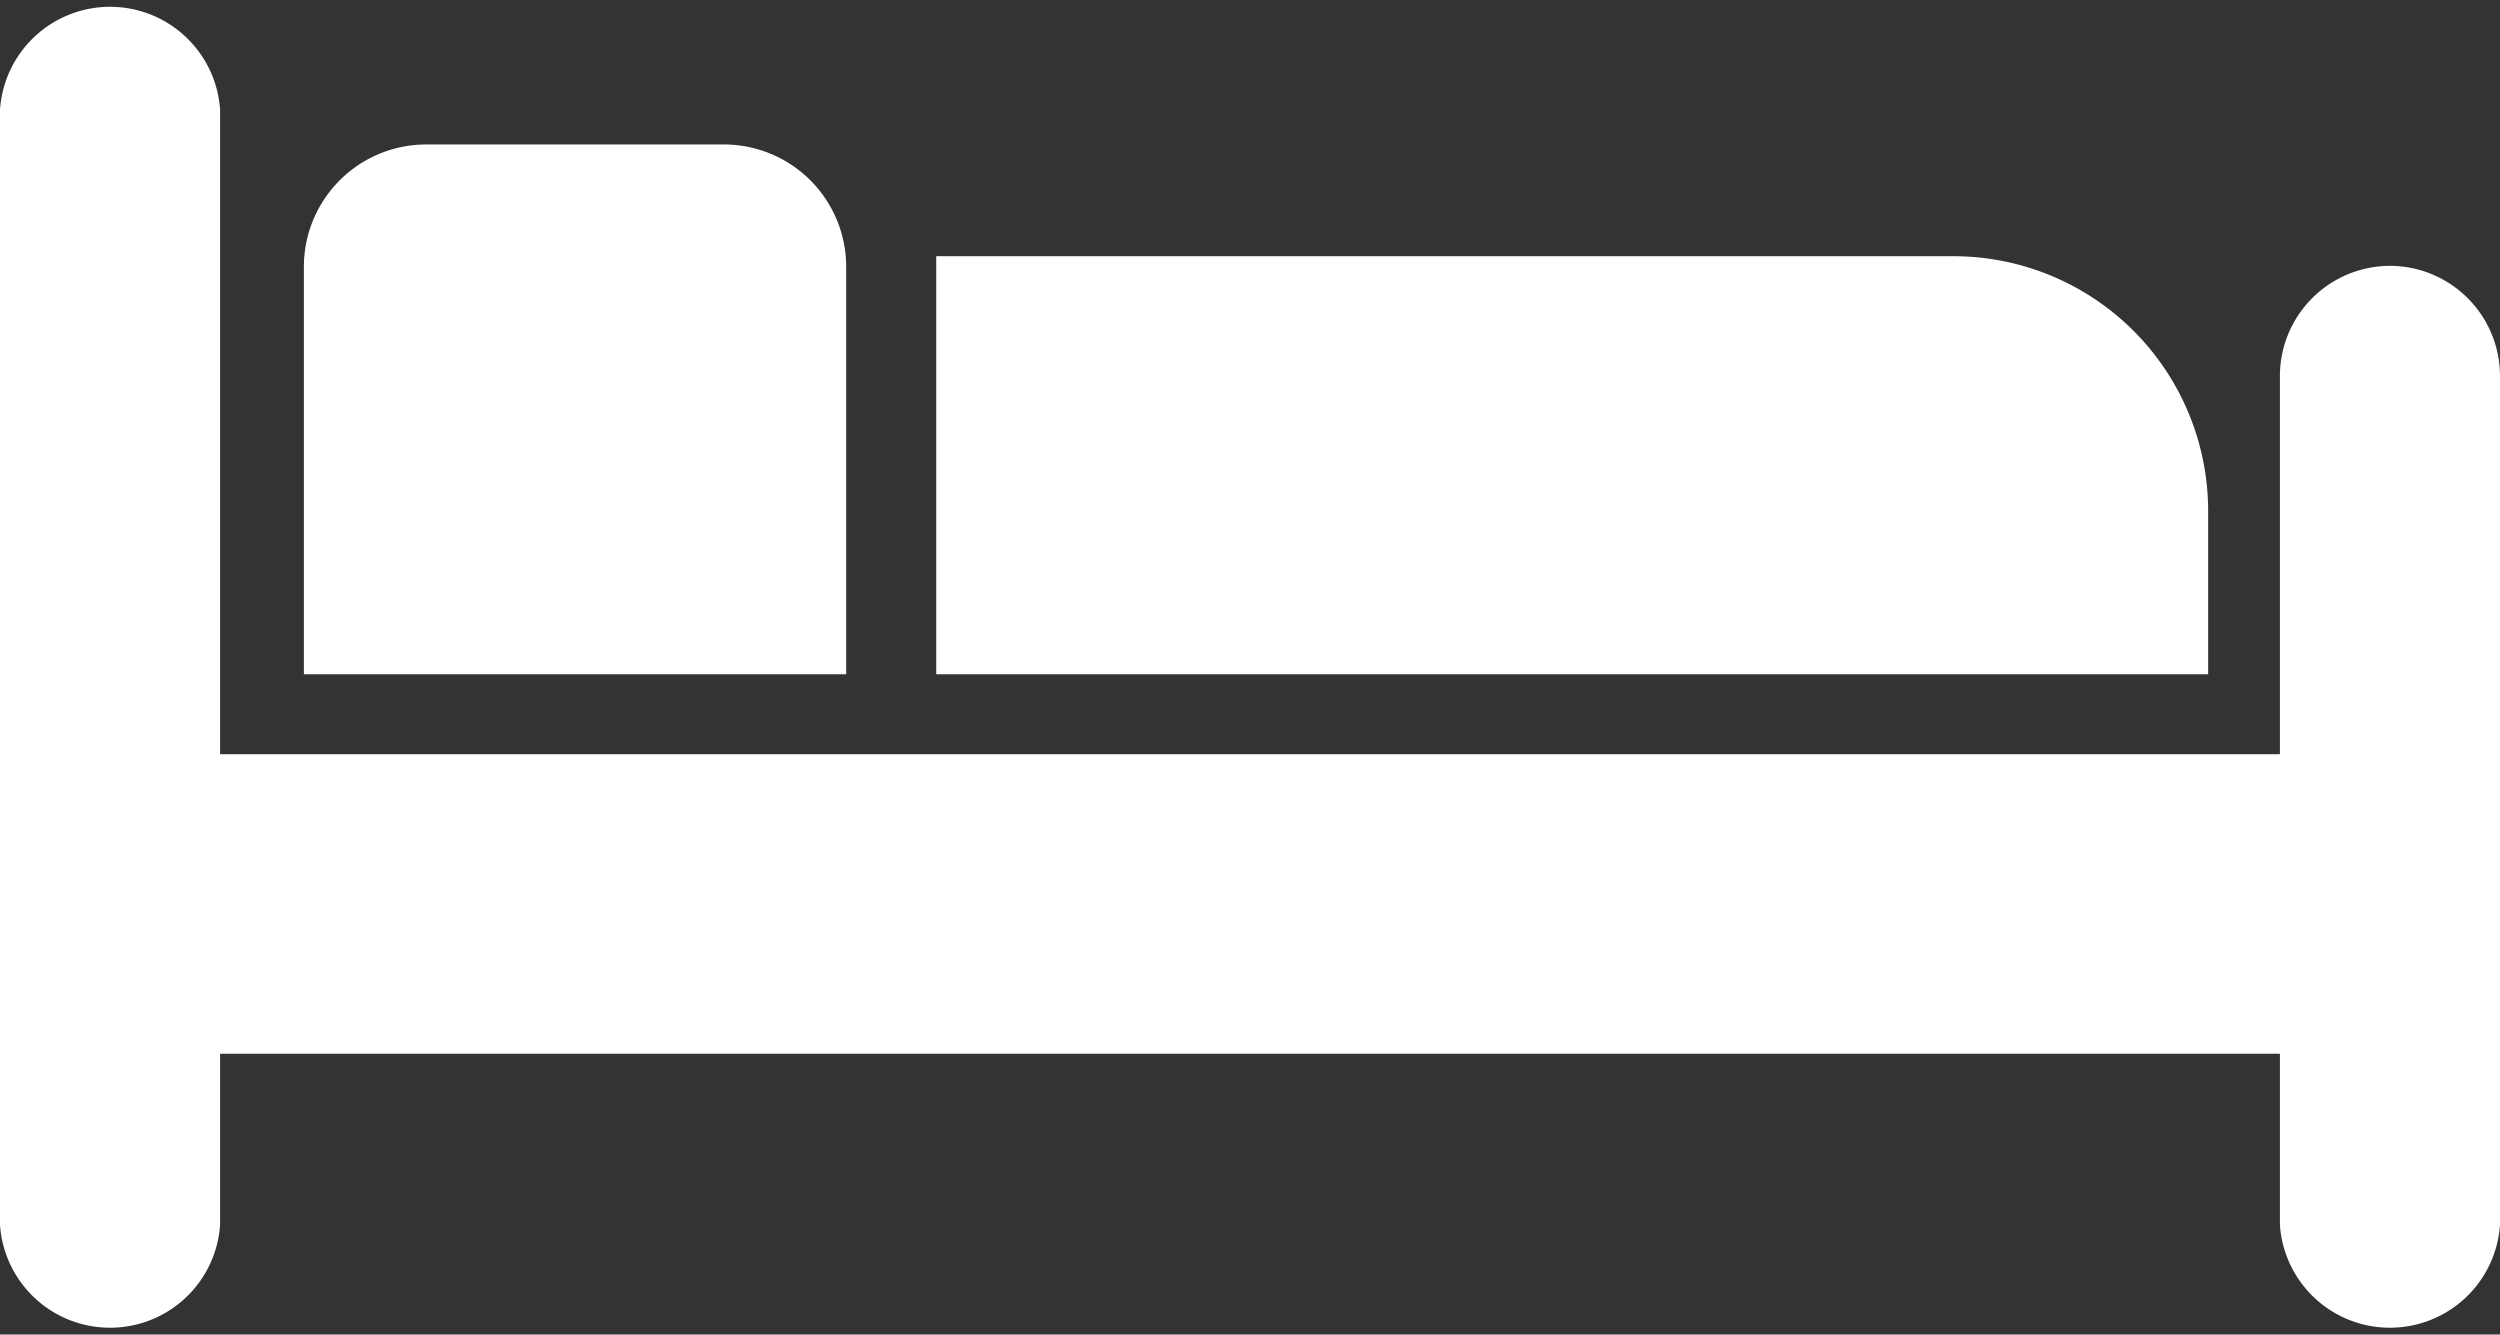
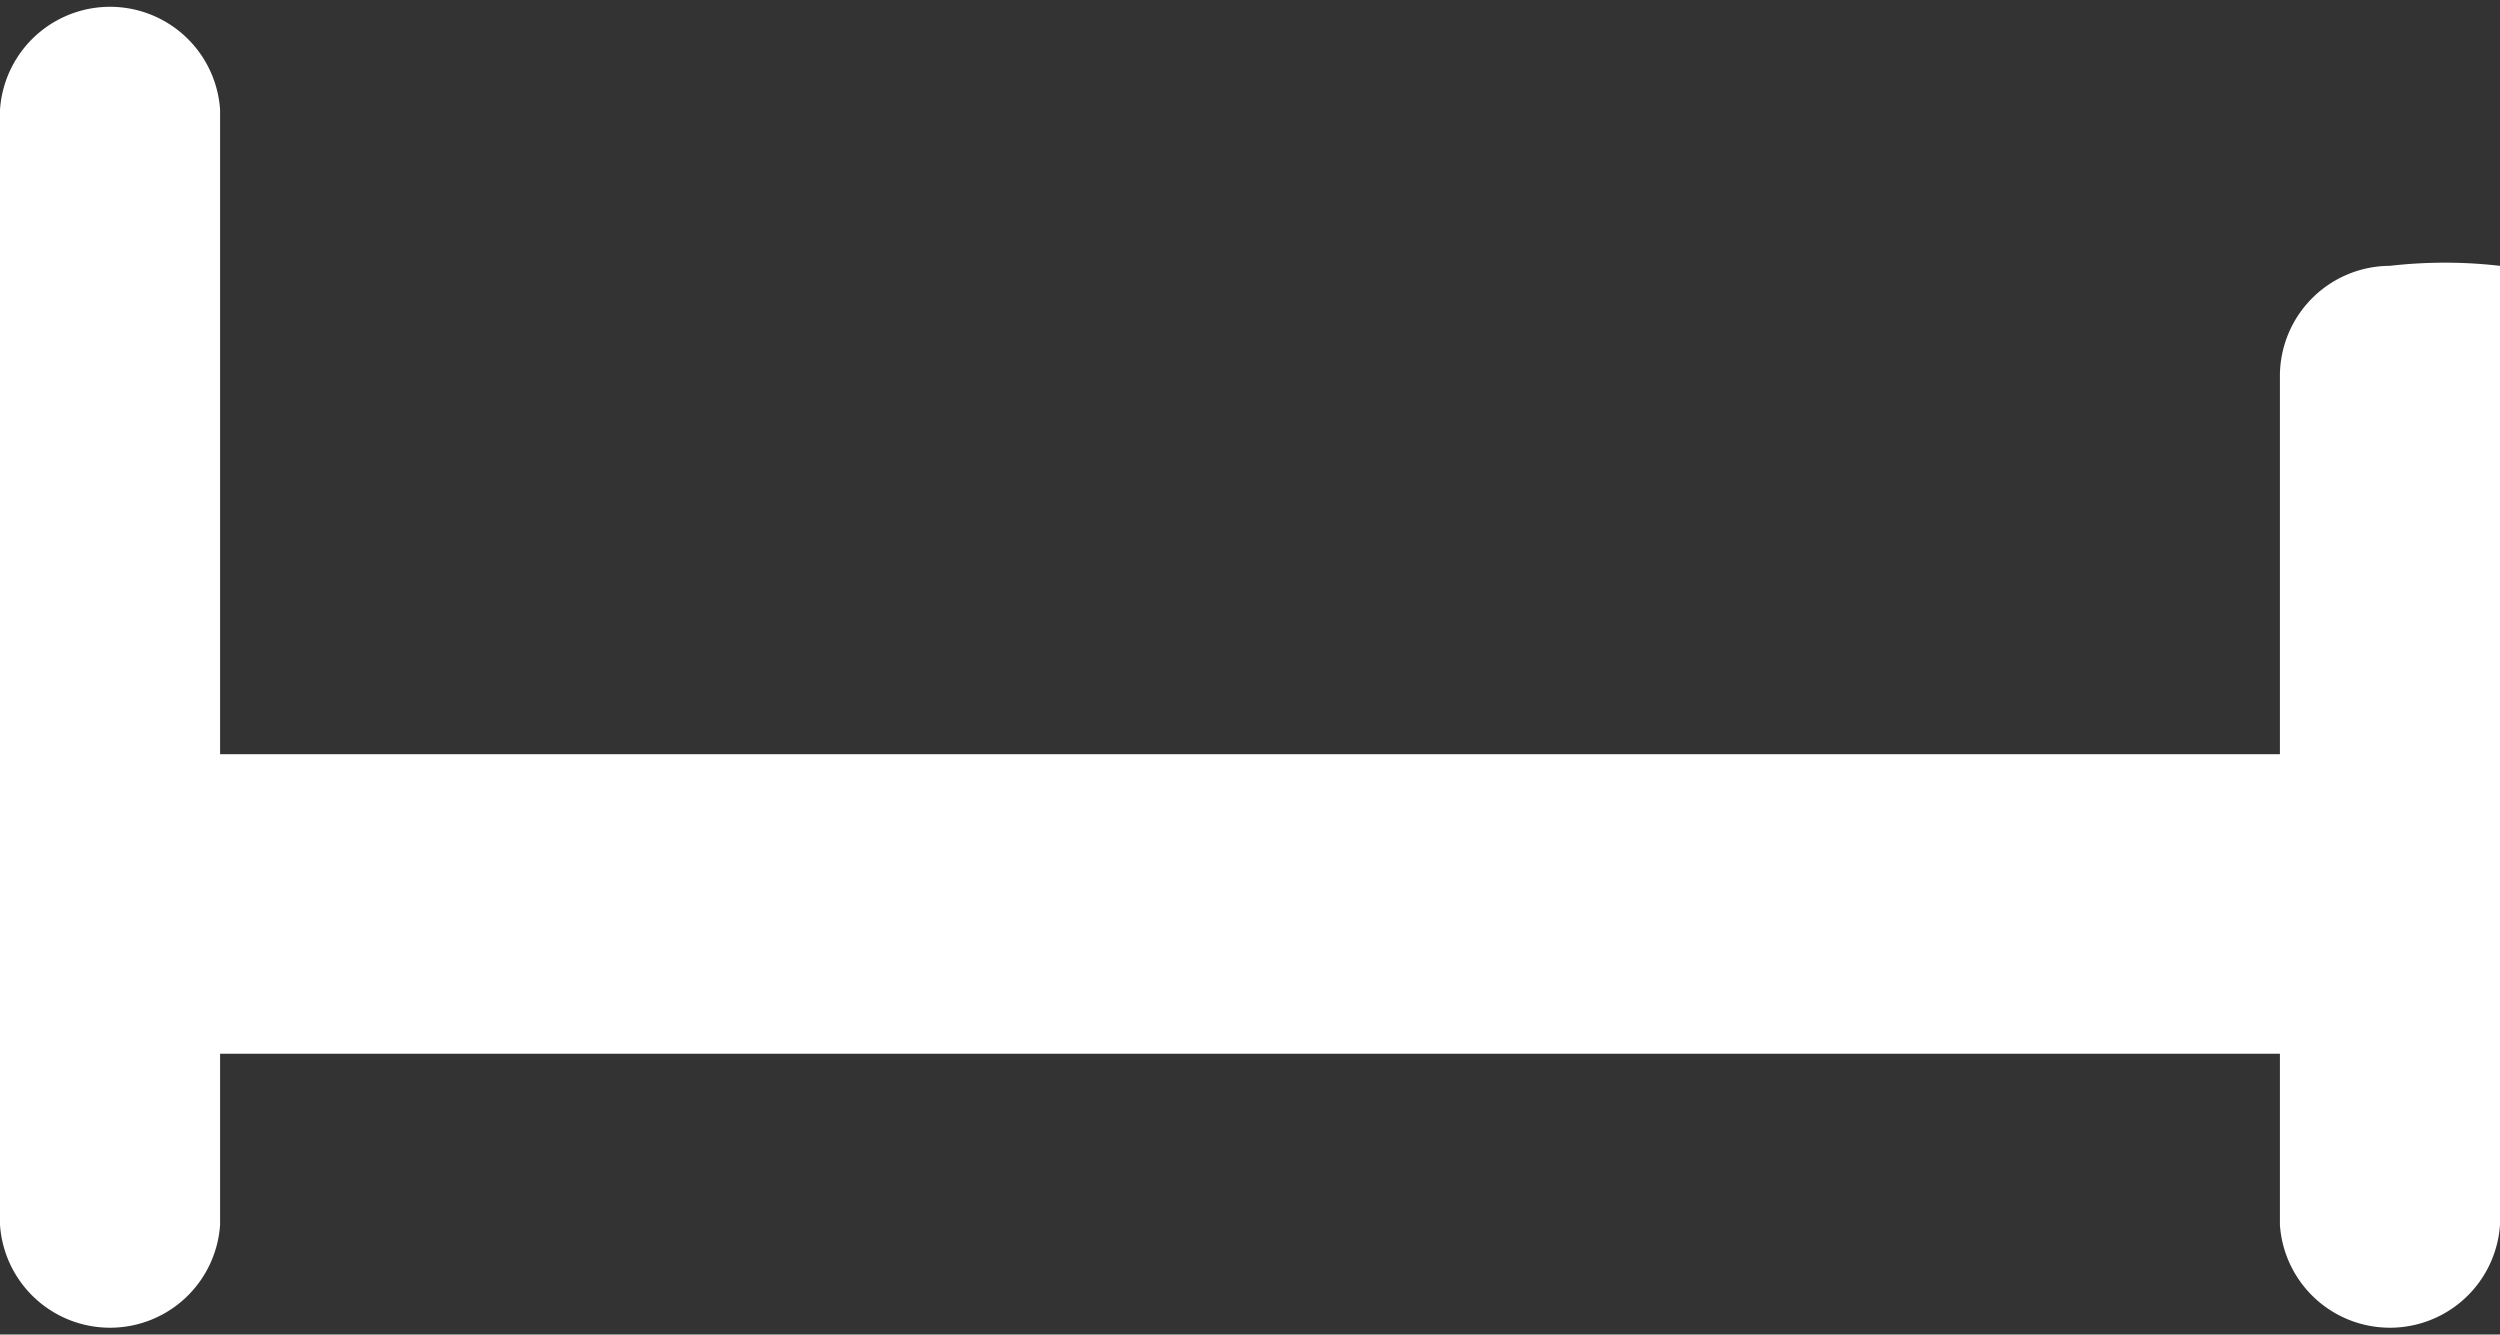
<svg xmlns="http://www.w3.org/2000/svg" viewBox="0 0 51.91 27.71">
  <rect x="0" y="0" width="51.91" height="27.71" fill="#333333" stroke="none" />
  <defs>
    <style>.cls-1{fill:#fff;}</style>
  </defs>
  <title>Literie et linge fournis</title>
  <g id="Calque_2" data-name="Calque 2">
    <g id="Calque_2-2" data-name="Calque 2">
-       <path class="cls-1" d="M49.62,5.52a2.29,2.29,0,0,0-2.28,2.29v7.85H4.57V2.28A2.29,2.29,0,0,0,0,2.28V25.43a2.29,2.29,0,0,0,4.57,0V21.88H47.34v3.55a2.29,2.29,0,0,0,4.57,0V7.81A2.29,2.29,0,0,0,49.62,5.52Z" />
-       <path class="cls-1" d="M45.85,10.61a5.29,5.29,0,0,0-5.3-5.29H19.44V14H45.85Z" />
-       <path class="cls-1" d="M15,3H8.85A2.54,2.54,0,0,0,6.31,5.57V14H17.57V5.57A2.54,2.54,0,0,0,15,3Z" />
+       <path class="cls-1" d="M49.62,5.52a2.29,2.29,0,0,0-2.28,2.29v7.85H4.57V2.28A2.29,2.29,0,0,0,0,2.28V25.43a2.29,2.29,0,0,0,4.57,0V21.88H47.34v3.55a2.29,2.29,0,0,0,4.57,0A2.29,2.29,0,0,0,49.62,5.52Z" />
    </g>
  </g>
</svg>